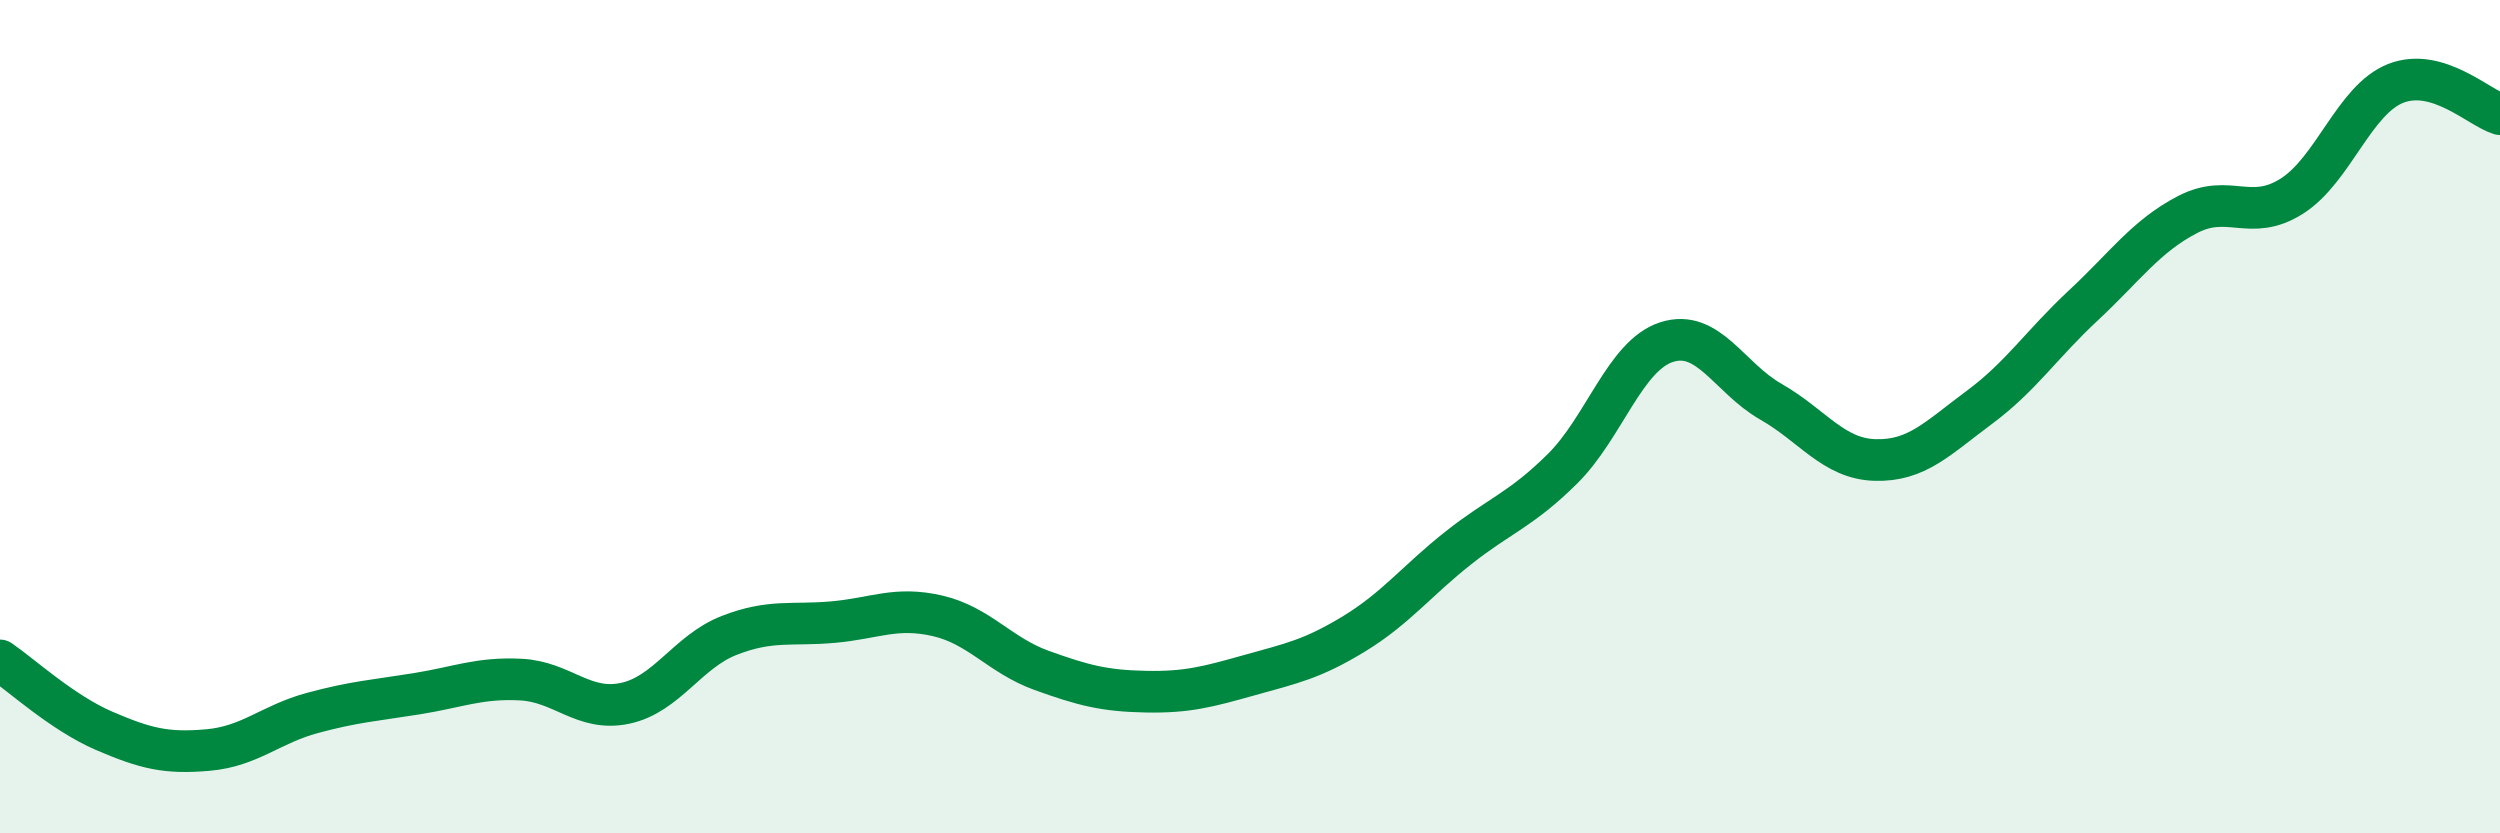
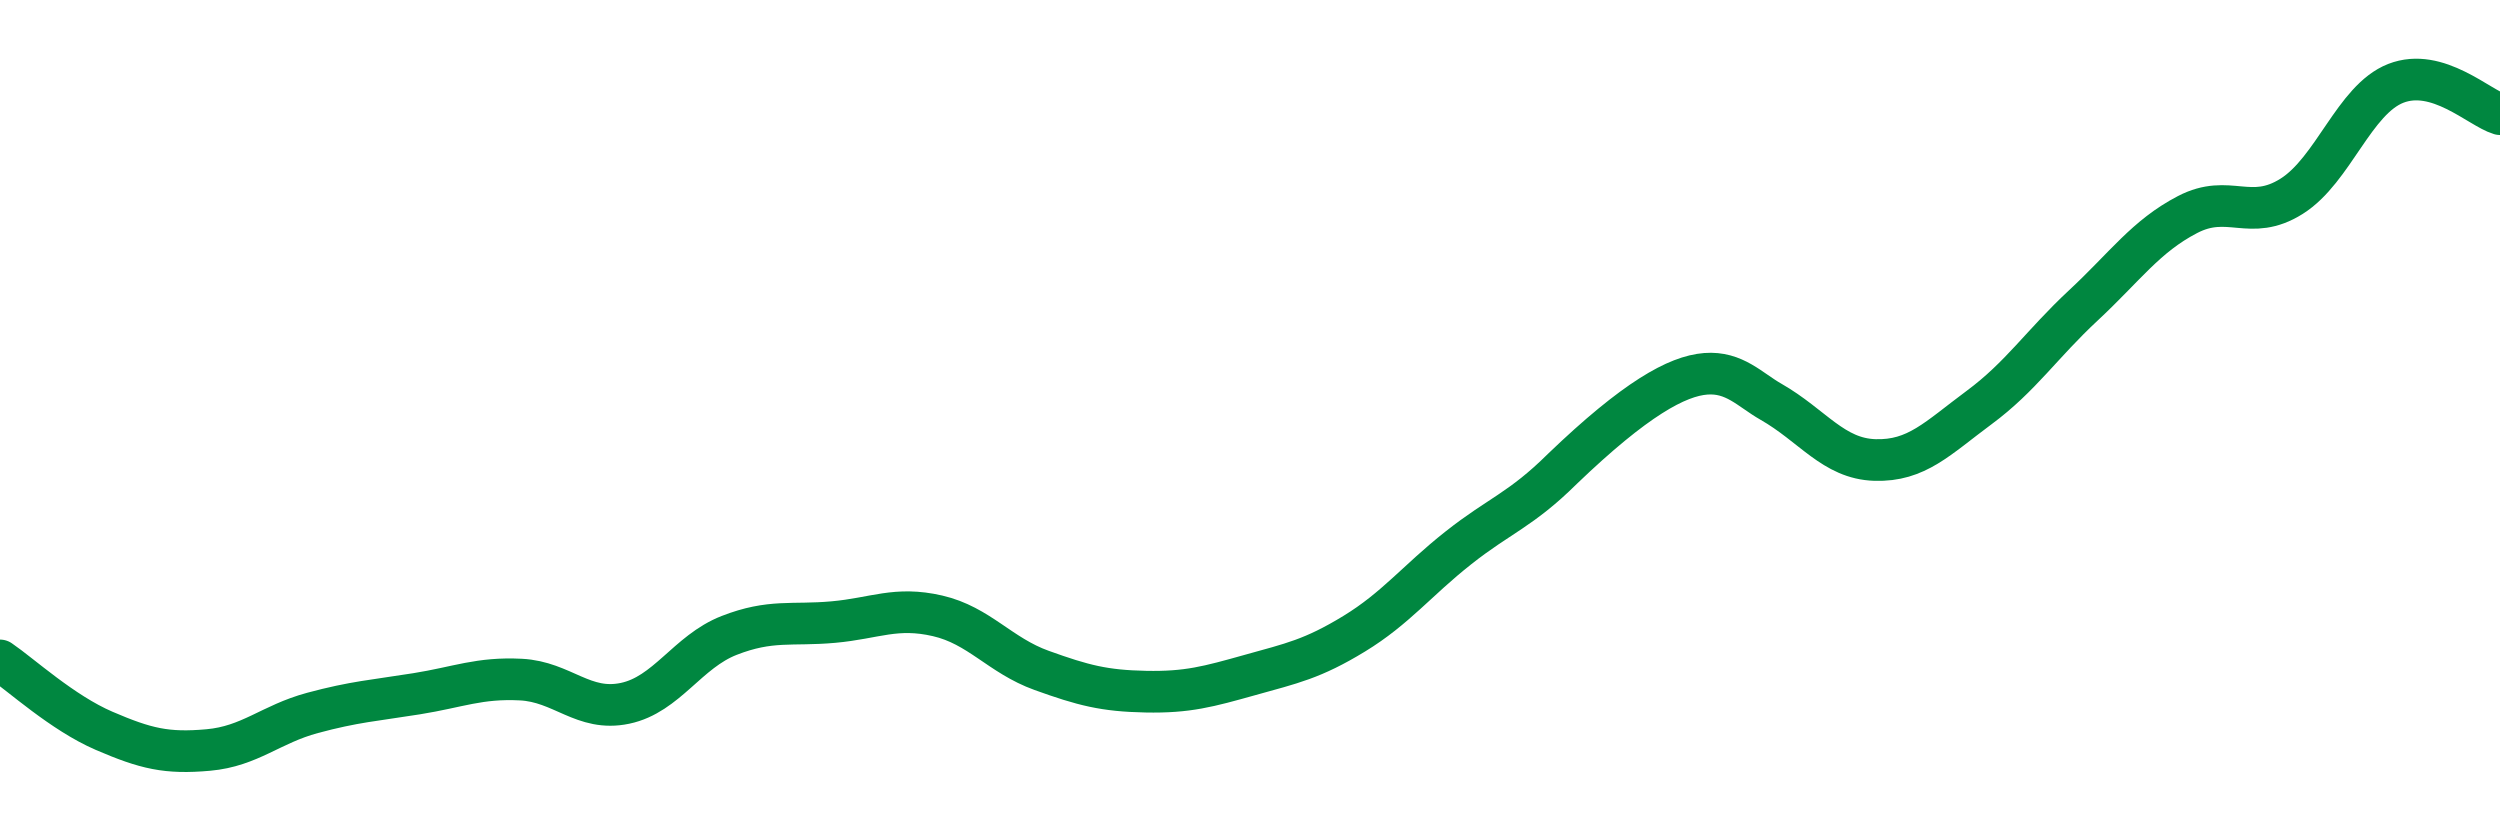
<svg xmlns="http://www.w3.org/2000/svg" width="60" height="20" viewBox="0 0 60 20">
-   <path d="M 0,15.85 C 0.5,16.19 1.5,17.11 2.5,17.54 C 3.5,17.97 4,18.09 5,18 C 6,17.91 6.5,17.38 7.5,17.11 C 8.5,16.84 9,16.81 10,16.65 C 11,16.49 11.5,16.26 12.5,16.31 C 13.5,16.36 14,17.09 15,16.88 C 16,16.67 16.5,15.64 17.5,15.25 C 18.5,14.86 19,15.02 20,14.93 C 21,14.84 21.5,14.55 22.5,14.78 C 23.5,15.01 24,15.73 25,16.09 C 26,16.45 26.5,16.58 27.5,16.6 C 28.5,16.62 29,16.48 30,16.2 C 31,15.92 31.5,15.82 32.5,15.21 C 33.5,14.6 34,13.94 35,13.15 C 36,12.36 36.5,12.24 37.5,11.25 C 38.5,10.26 39,8.53 40,8.21 C 41,7.89 41.5,9.07 42.5,9.64 C 43.5,10.21 44,11.01 45,11.04 C 46,11.07 46.5,10.52 47.5,9.78 C 48.5,9.04 49,8.26 50,7.33 C 51,6.4 51.5,5.67 52.5,5.15 C 53.5,4.63 54,5.34 55,4.71 C 56,4.08 56.5,2.39 57.5,2 C 58.5,1.61 59.5,2.59 60,2.74L60 20L0 20Z" fill="#008740" opacity="0.1" stroke-linecap="round" stroke-linejoin="round" />
-   <path d="M 0,15.85 C 0.5,16.19 1.5,17.11 2.5,17.54 C 3.5,17.97 4,18.09 5,18 C 6,17.91 6.5,17.38 7.5,17.11 C 8.5,16.84 9,16.81 10,16.65 C 11,16.49 11.5,16.26 12.5,16.31 C 13.5,16.36 14,17.09 15,16.88 C 16,16.67 16.5,15.64 17.5,15.25 C 18.5,14.86 19,15.02 20,14.93 C 21,14.84 21.5,14.55 22.5,14.78 C 23.5,15.01 24,15.73 25,16.09 C 26,16.45 26.5,16.58 27.5,16.6 C 28.5,16.62 29,16.48 30,16.2 C 31,15.92 31.5,15.82 32.5,15.21 C 33.5,14.6 34,13.94 35,13.15 C 36,12.36 36.5,12.24 37.5,11.25 C 38.5,10.26 39,8.53 40,8.21 C 41,7.89 41.5,9.07 42.5,9.64 C 43.5,10.21 44,11.01 45,11.04 C 46,11.07 46.5,10.52 47.5,9.78 C 48.5,9.04 49,8.26 50,7.33 C 51,6.4 51.5,5.67 52.5,5.15 C 53.5,4.63 54,5.34 55,4.71 C 56,4.08 56.5,2.39 57.5,2 C 58.5,1.61 59.5,2.59 60,2.74" stroke="#008740" stroke-width="1" fill="none" stroke-linecap="round" stroke-linejoin="round" />
+   <path d="M 0,15.85 C 0.5,16.19 1.5,17.11 2.5,17.54 C 3.5,17.97 4,18.09 5,18 C 6,17.91 6.5,17.38 7.5,17.11 C 8.5,16.84 9,16.81 10,16.65 C 11,16.49 11.5,16.26 12.5,16.31 C 13.5,16.36 14,17.09 15,16.88 C 16,16.67 16.5,15.64 17.5,15.25 C 18.5,14.86 19,15.02 20,14.93 C 21,14.84 21.5,14.55 22.5,14.78 C 23.5,15.01 24,15.73 25,16.09 C 26,16.45 26.5,16.58 27.5,16.6 C 28.5,16.62 29,16.48 30,16.2 C 31,15.92 31.5,15.82 32.5,15.21 C 33.5,14.6 34,13.94 35,13.15 C 36,12.36 36.5,12.24 37.5,11.25 C 41,7.89 41.5,9.07 42.5,9.64 C 43.5,10.21 44,11.01 45,11.04 C 46,11.07 46.5,10.52 47.5,9.78 C 48.5,9.04 49,8.26 50,7.33 C 51,6.4 51.5,5.67 52.5,5.15 C 53.5,4.63 54,5.34 55,4.71 C 56,4.08 56.5,2.39 57.5,2 C 58.5,1.61 59.5,2.59 60,2.74" stroke="#008740" stroke-width="1" fill="none" stroke-linecap="round" stroke-linejoin="round" />
</svg>